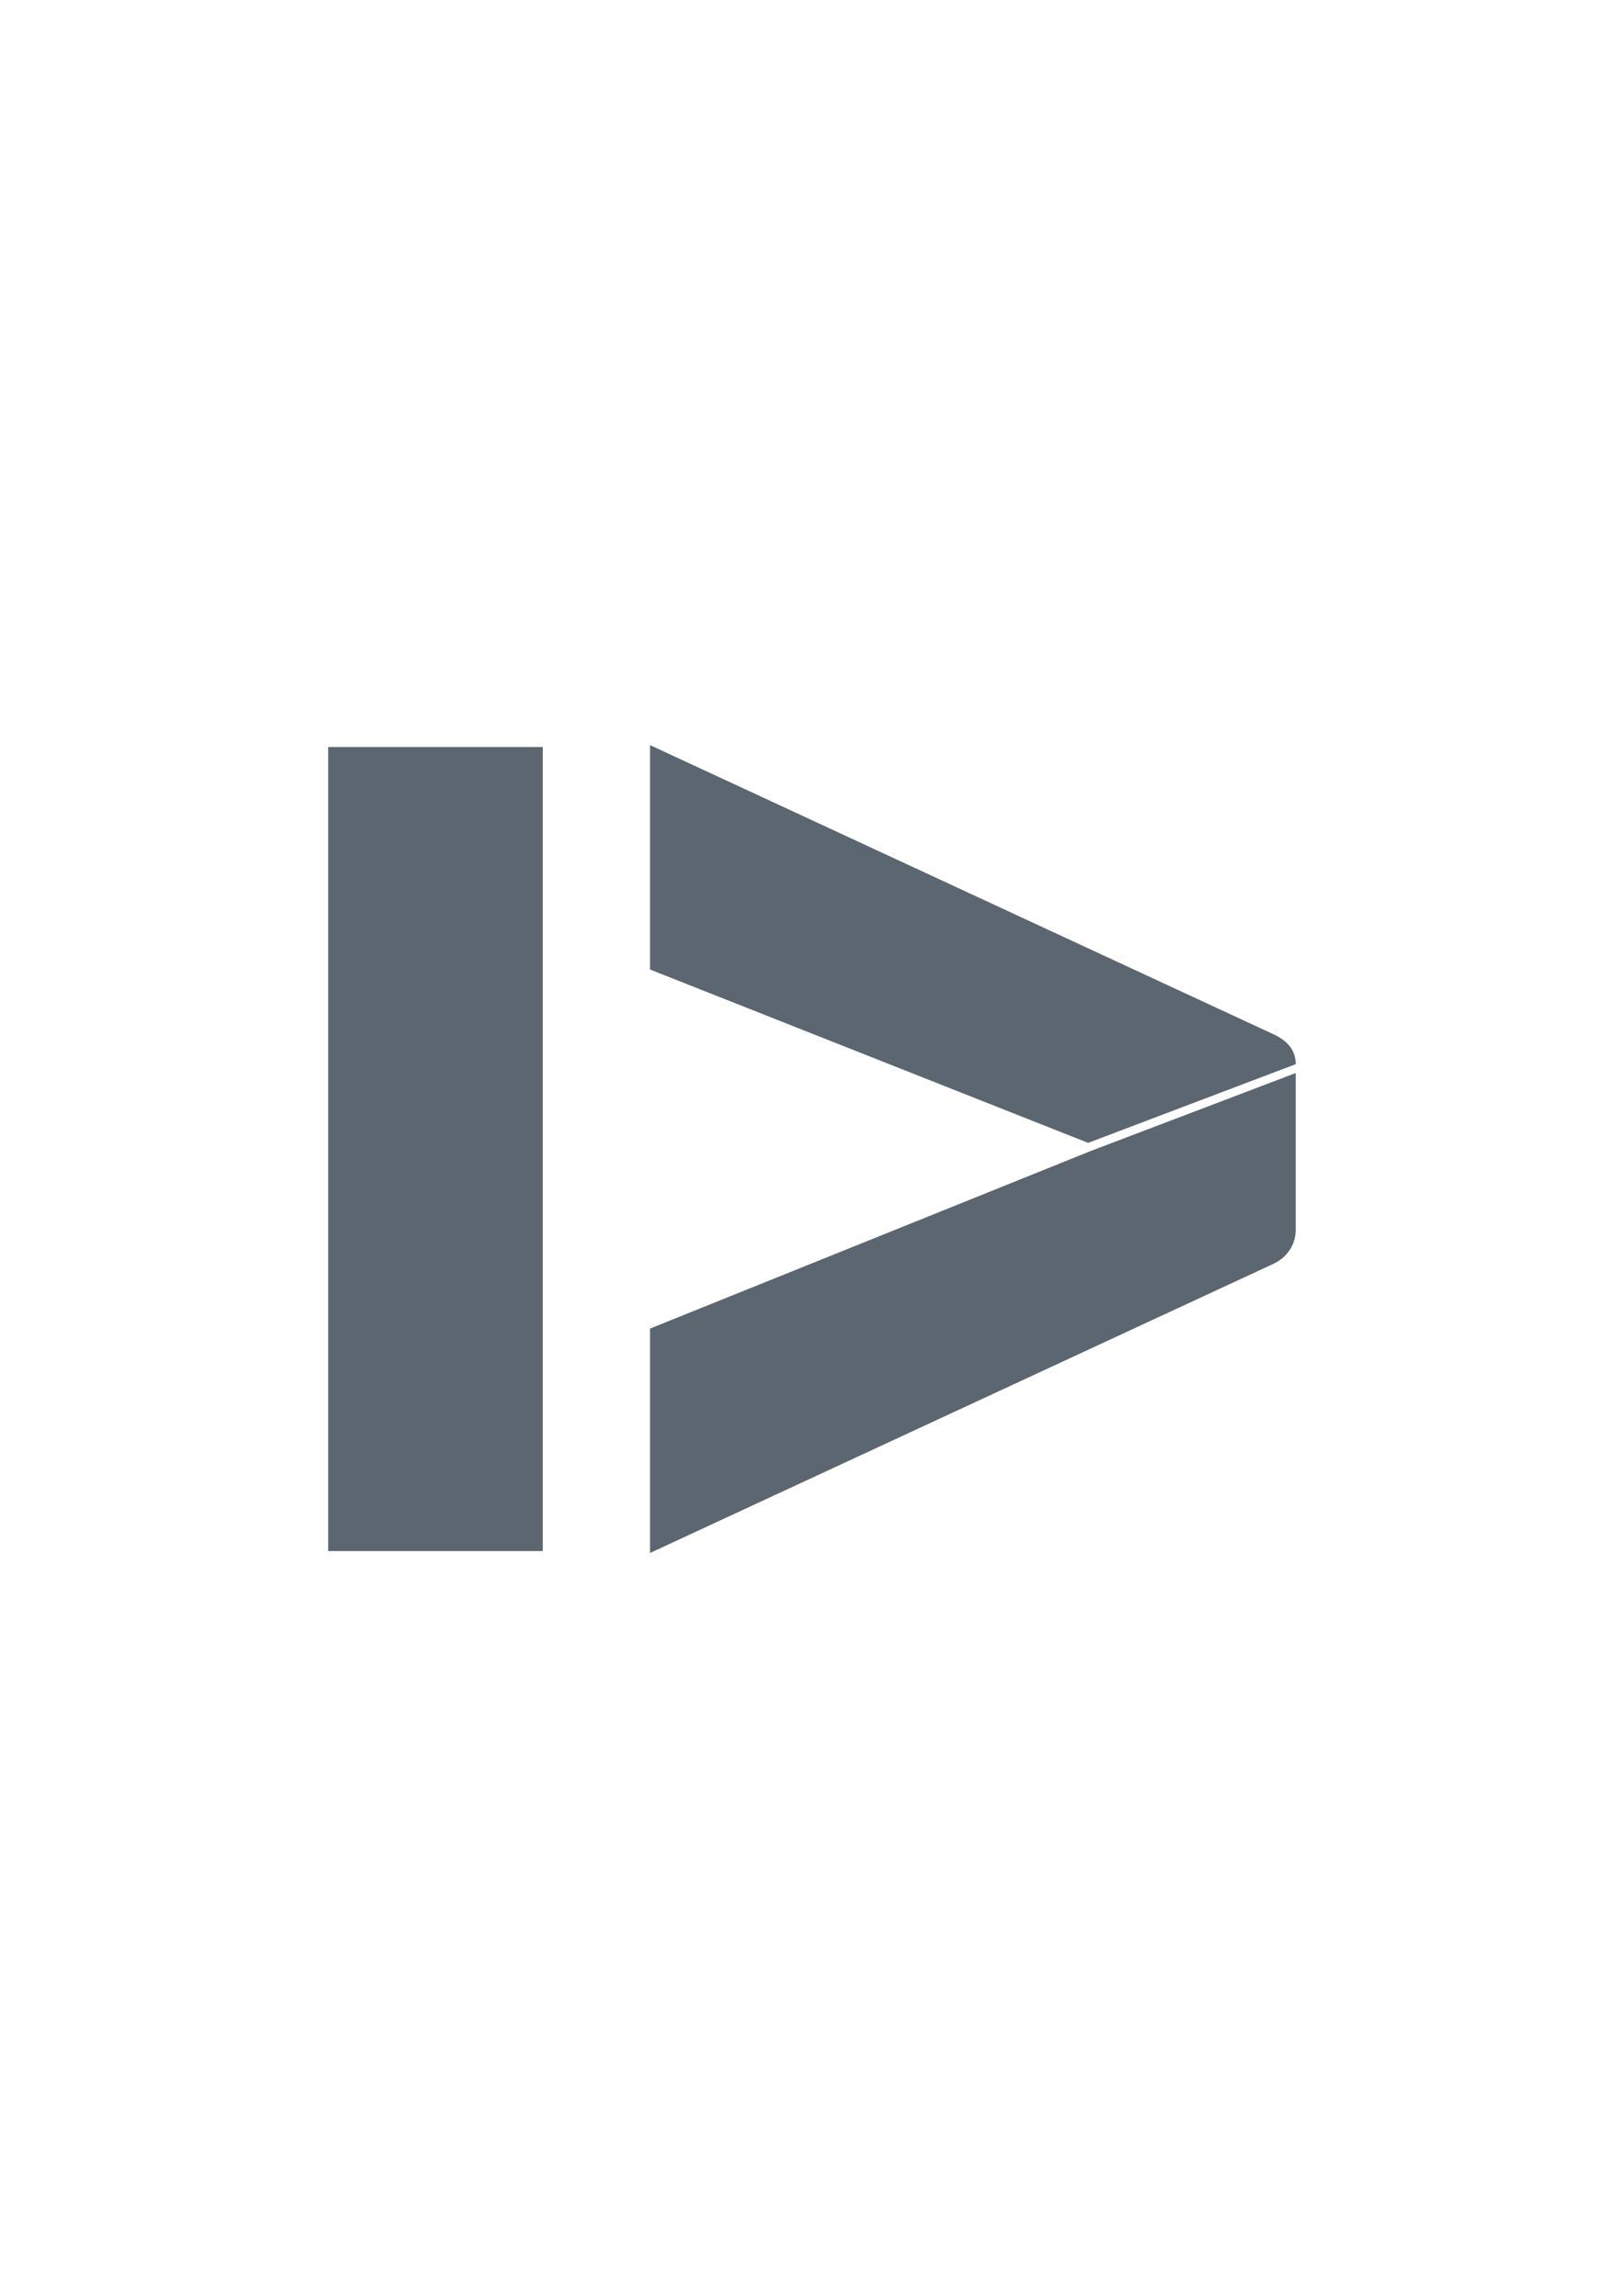
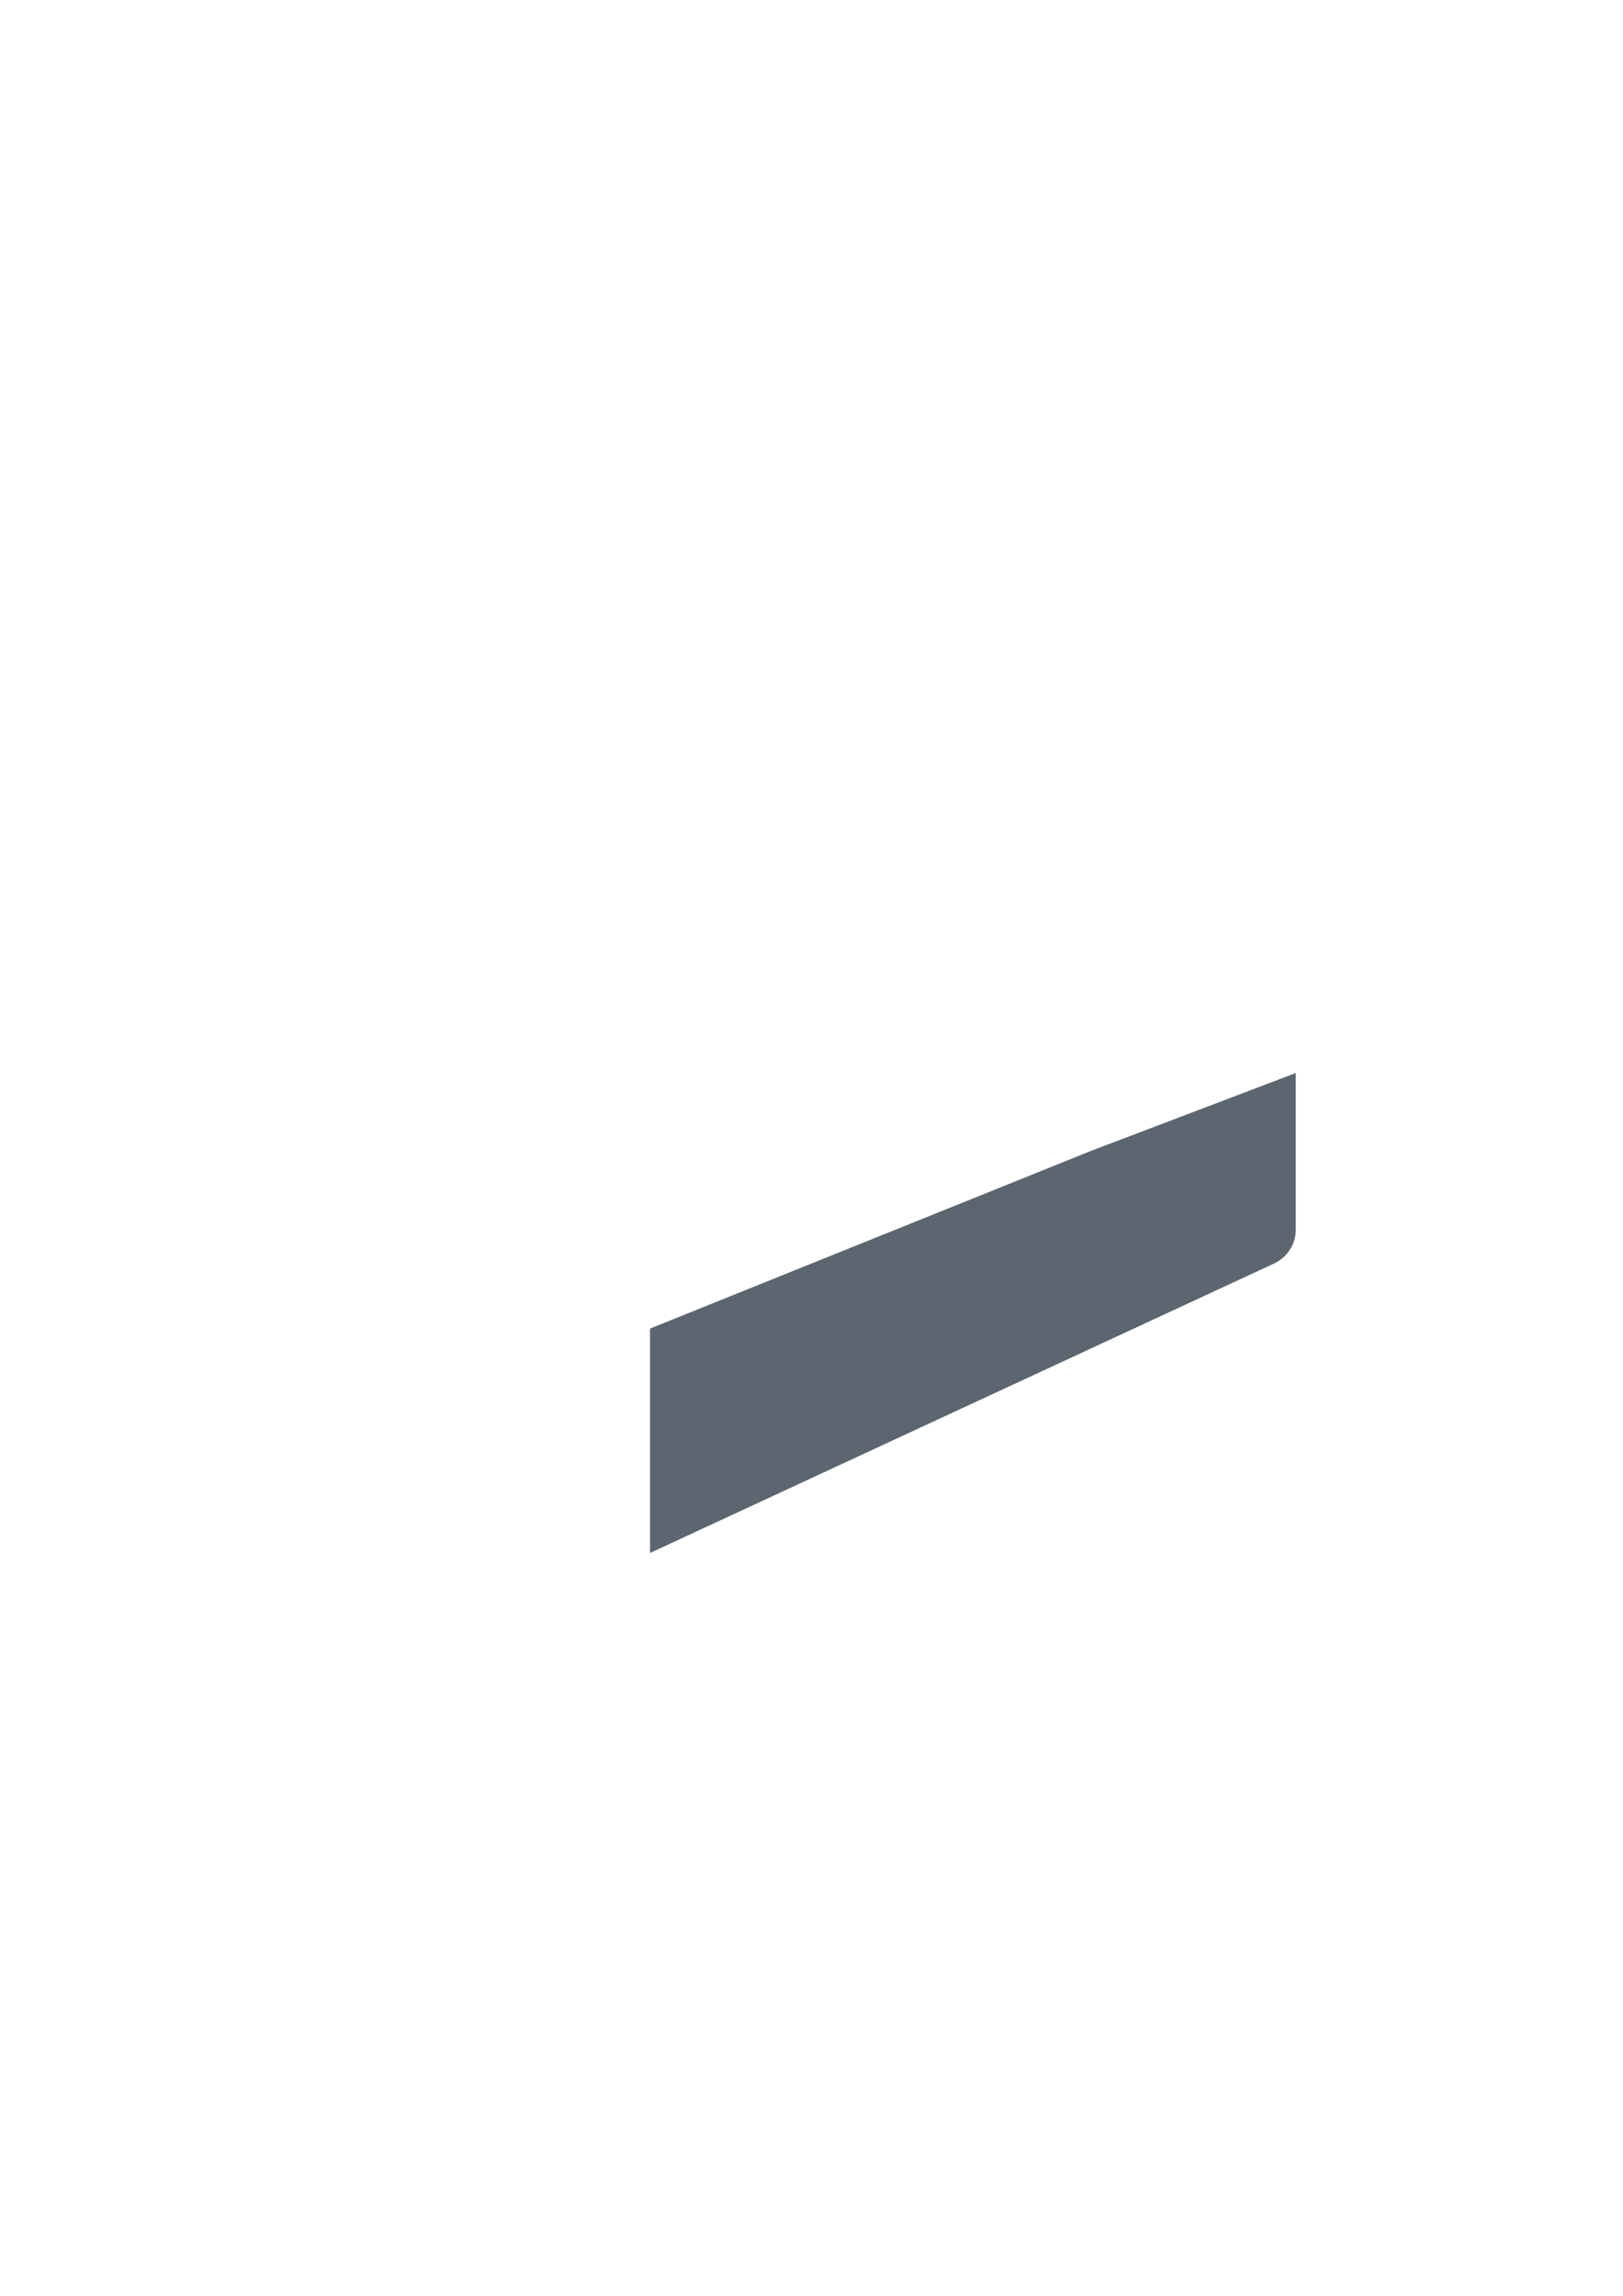
<svg xmlns="http://www.w3.org/2000/svg" version="1.1" id="Layer_1" x="0px" y="0px" viewBox="0 0 595.28 841.89" style="enable-background:new 0 0 595.28 841.89;" xml:space="preserve">
  <style type="text/css">
	.st0{fill:#5B6670;}
</style>
-   <path class="st0" d="M199.07,568.79h-78.71V273.94h78.71V568.79z" />
-   <path class="st0" d="M475.25,390.24c0-5.22-3.16-8.64-8.16-10.96L238.42,273.24v82.29L399.1,419.1L475.25,390.24z" />
  <path class="st0" d="M475.25,393.49l-75.14,28.57l-161.69,65.14v82.29l228.66-106.04c5-2.32,8.16-7.09,8.16-12.31V393.49" />
</svg>